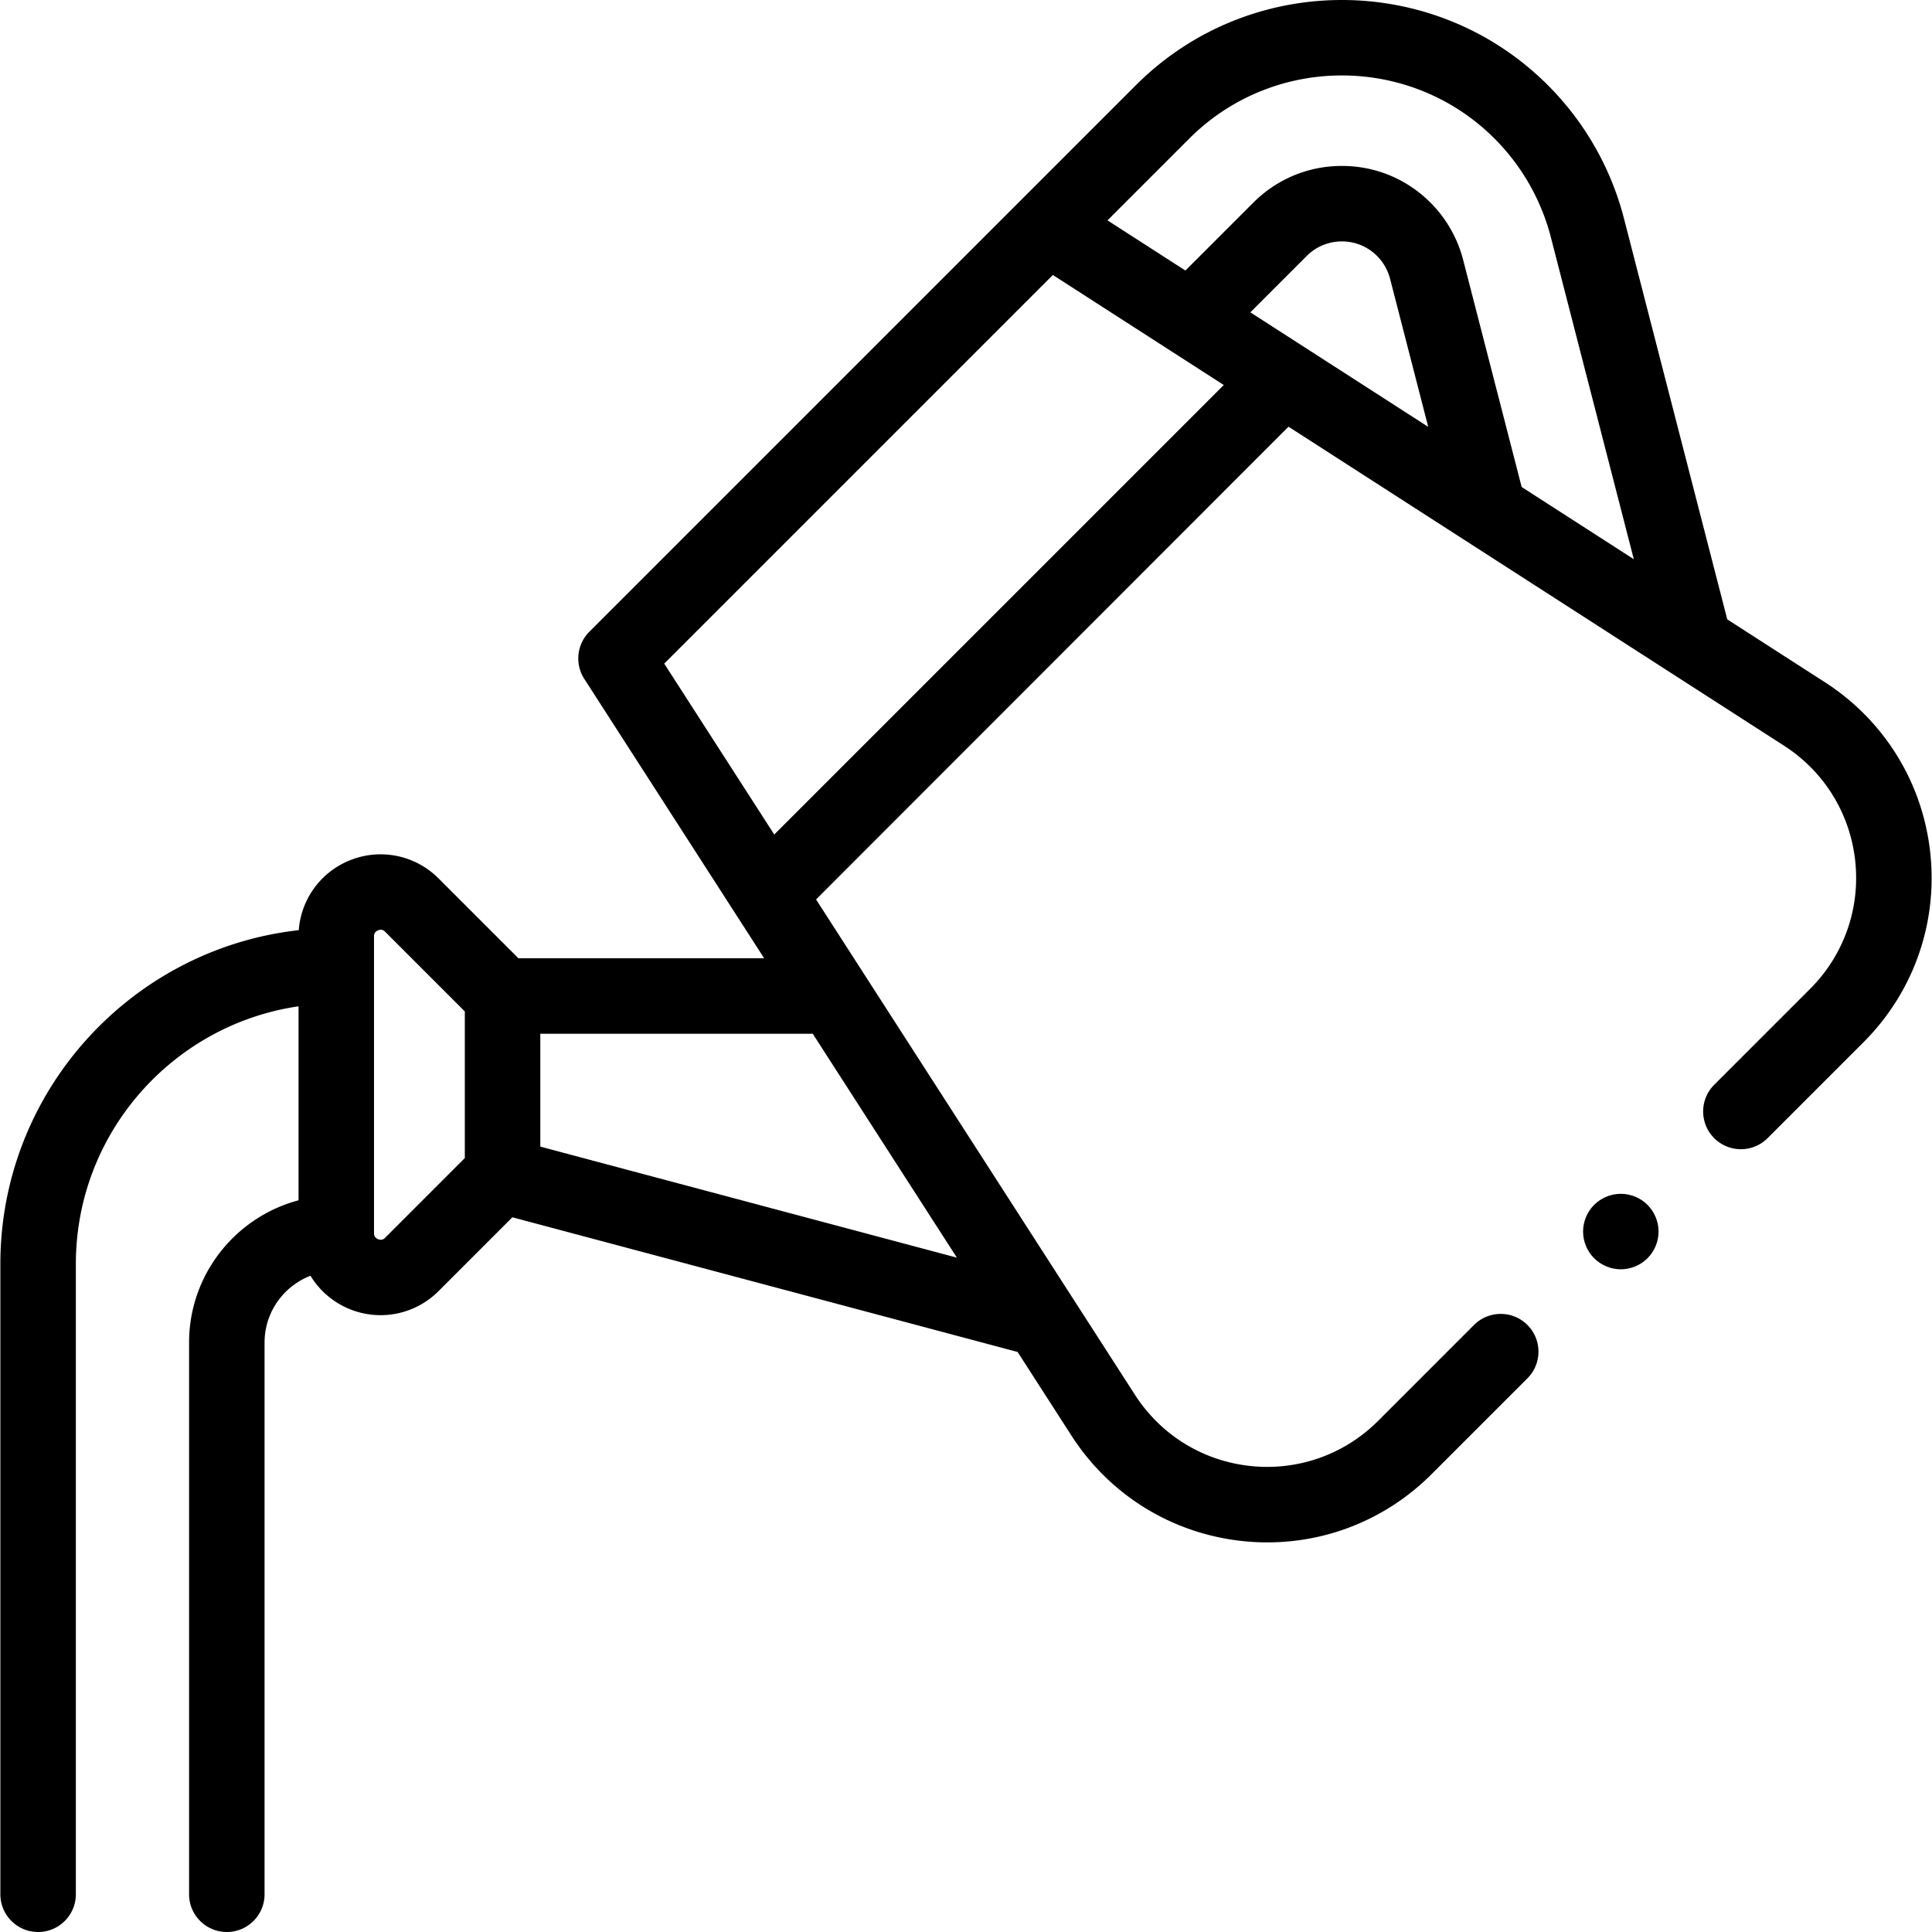
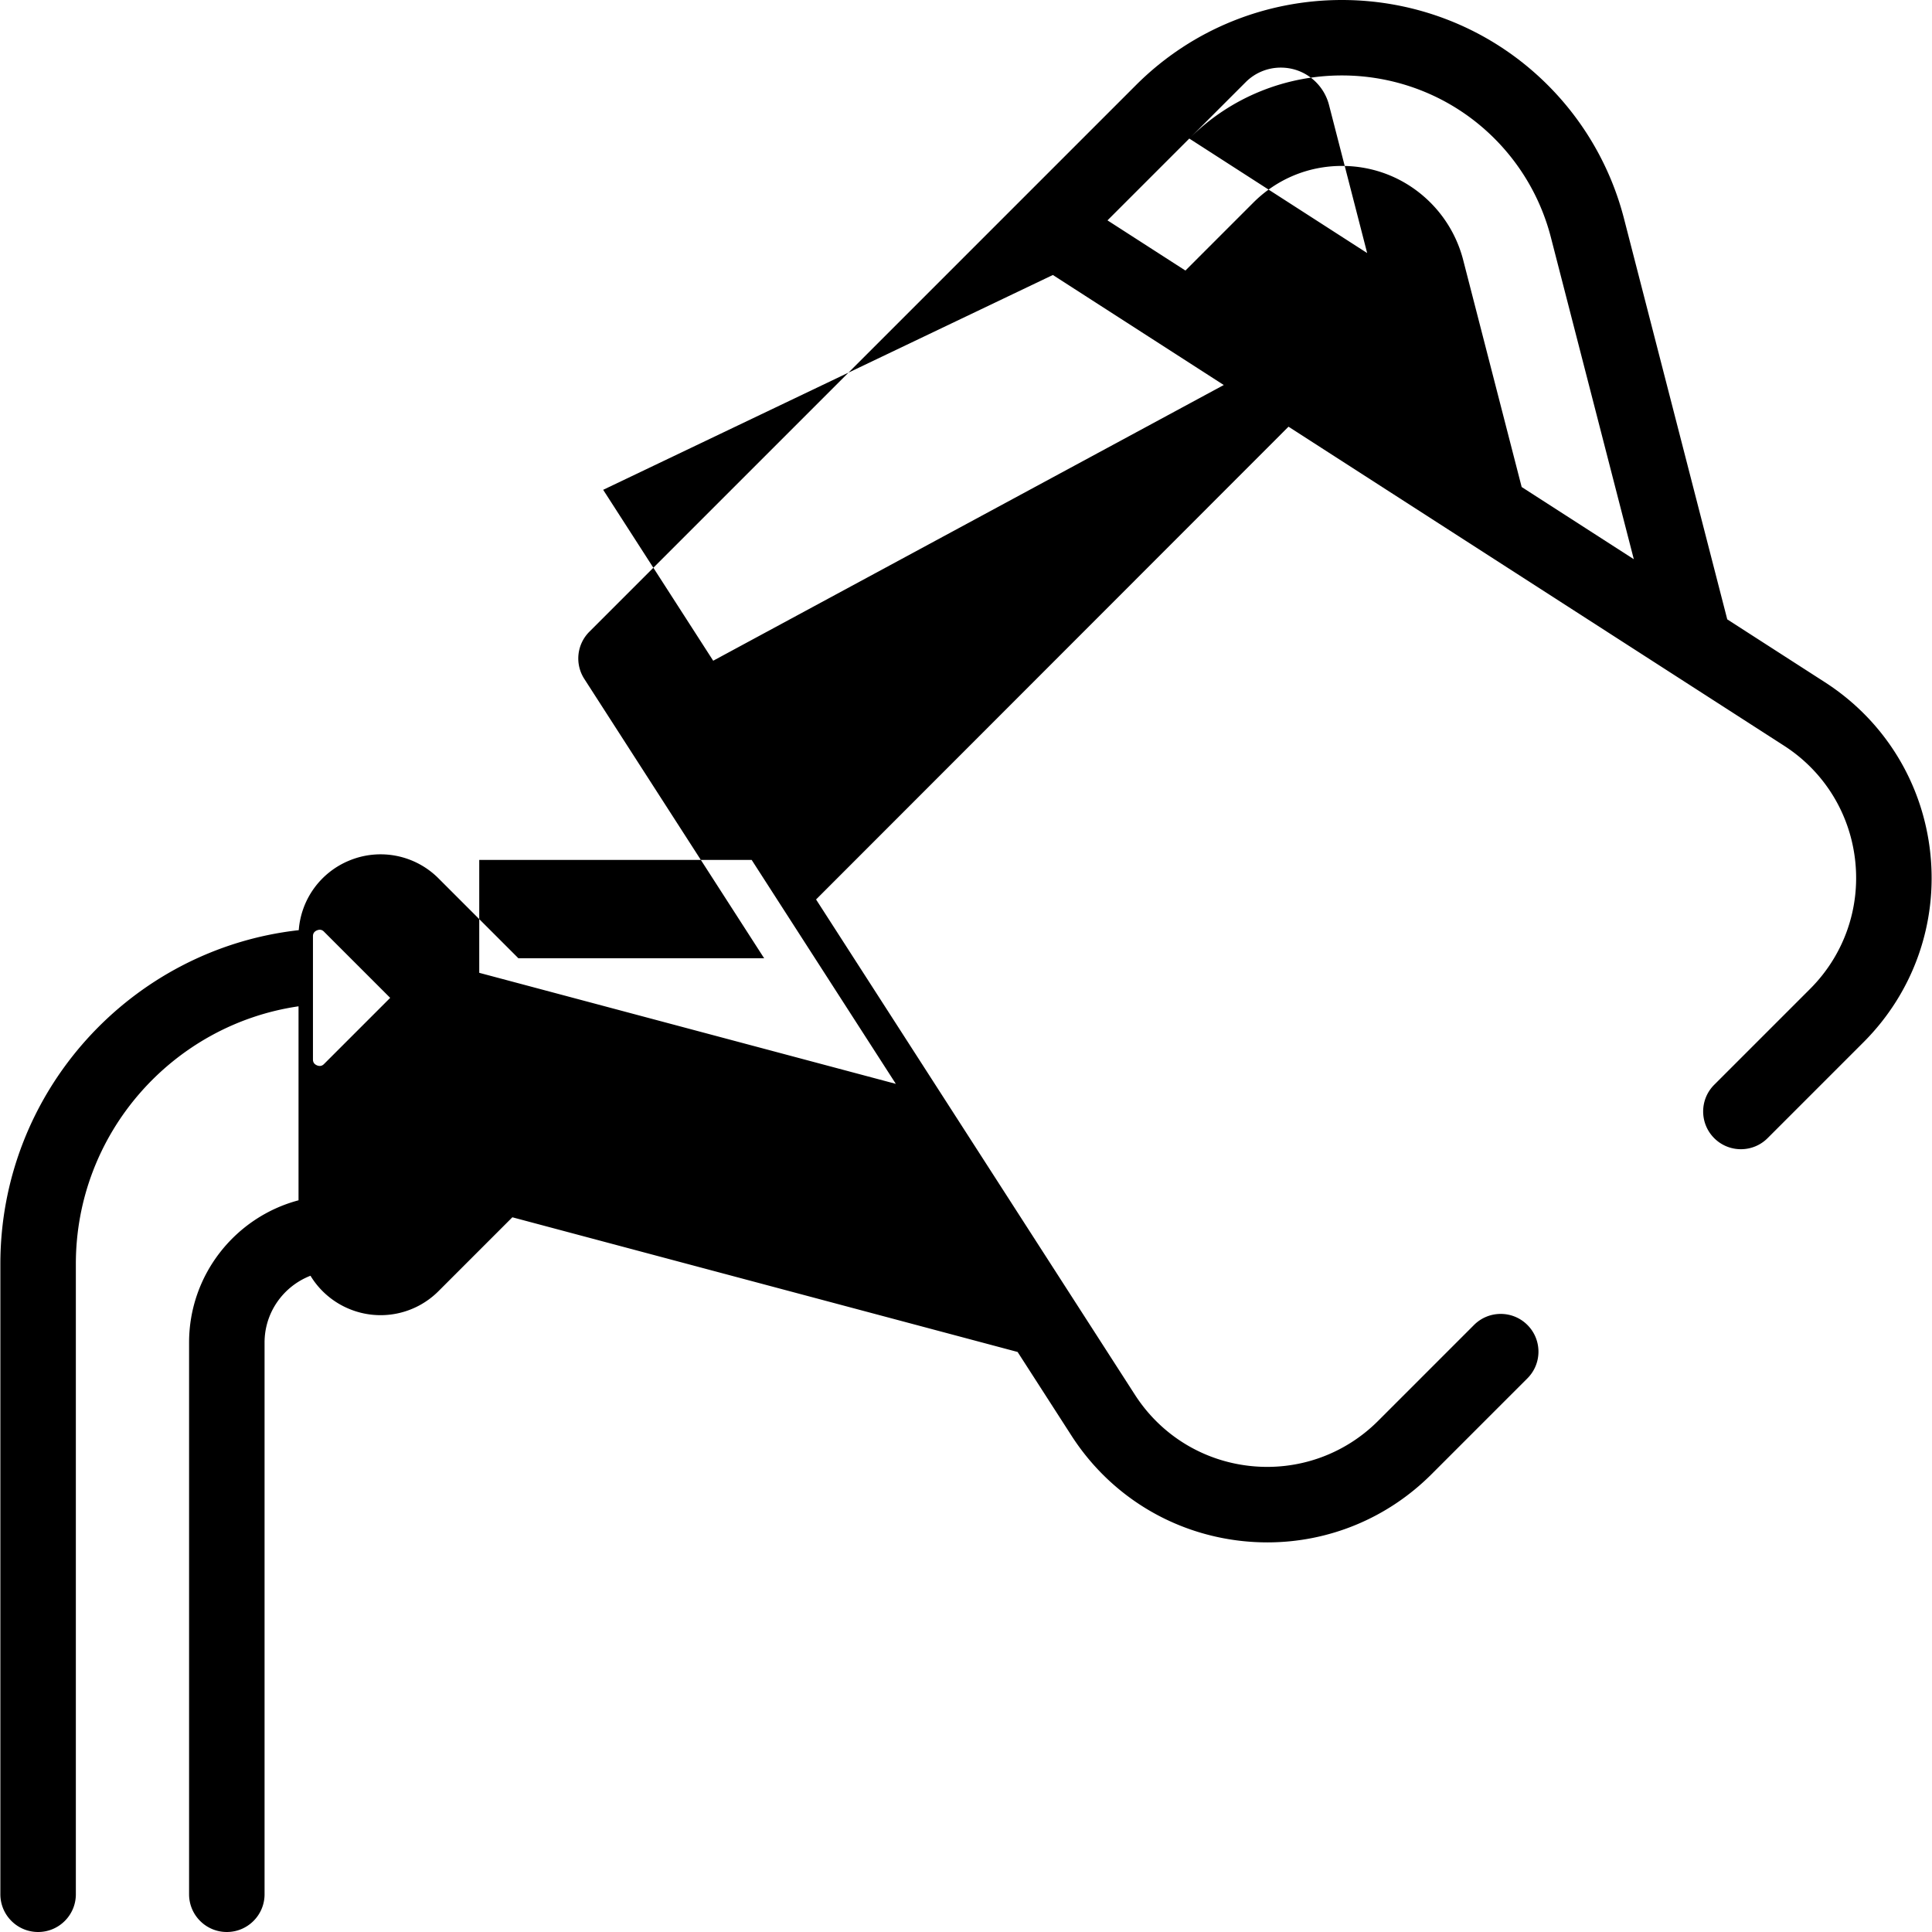
<svg xmlns="http://www.w3.org/2000/svg" height="512" viewBox="0 0 511.896 511.896" width="512">
-   <path d="M511.442 226.015c-1.995-18.62-12.169-35.113-27.915-45.25l-25.879-16.66-27.367-106.218a77.226 77.226 0 00-20.165-35.318c-30.092-30.091-79.055-30.092-109.148 0l-144.819 144.82a10 10 0 00-1.337 12.484l47.654 74.023h-65.113l-21.161-21.161a21.668 21.668 0 00-23.681-4.71 21.658 21.658 0 00-13.352 18.429C34.745 251.412.097 289.18.097 334.896v167c0 5.523 4.477 10 10 10s10-4.477 10-10v-167c0-34.65 25.676-63.406 59-68.266v51.399c-16.674 4.427-29 19.646-29 37.695v146.172c0 5.523 4.477 10 10 10s10-4.477 10-10V355.724c0-8.065 5.06-14.956 12.166-17.708a21.68 21.68 0 0010.248 8.783 21.67 21.67 0 0023.681-4.71l19.561-19.562 133.867 35.684 14.28 22.181c10.137 15.746 26.63 25.921 45.25 27.916 2.225.238 4.444.356 6.652.356 16.263 0 31.825-6.395 43.484-18.054l25.409-25.409c3.905-3.905 3.905-10.237 0-14.143-3.905-3.905-10.237-3.905-14.143 0l-25.409 25.41c-8.945 8.944-21.292 13.297-33.864 11.954-12.577-1.347-23.717-8.22-30.564-18.855l-84.493-131.248 125.175-125.264 131.302 84.528c10.636 6.847 17.508 17.987 18.855 30.563s-3.01 24.92-11.954 33.864l-25.409 25.409c-3.905 3.905-3.905 10.237 0 14.143s10.237 3.905 14.143 0l25.408-25.409c13.244-13.243 19.695-31.517 17.7-50.138zM315.111 36.711c22.295-22.294 58.57-22.294 80.864 0a57.209 57.209 0 0114.939 26.166l21.975 85.289-29.712-19.128-15.503-60.174a33.22 33.22 0 00-8.669-15.184c-6.267-6.266-14.598-9.717-23.46-9.717s-17.194 3.451-23.46 9.717l-18.001 18.001-20.648-13.293zm16.178 46.048l14.936-14.936a13.091 13.091 0 019.318-3.86c3.521 0 6.83 1.371 9.318 3.858a13.203 13.203 0 013.445 6.032l10.111 39.245zm-208.132 224.08l-21.107 21.107c-.224.224-.818.815-1.885.375-1.067-.442-1.067-1.282-1.067-1.598V248.1c0-.316 0-1.155 1.067-1.597.276-.115.521-.16.736-.16.614 0 .983.369 1.148.535l21.107 21.107v38.854zm20-3.037v-29.906h72.185l38.194 59.328zm61.99-82.69l-29.153-45.285L278.962 72.859l45.284 29.153z" />
-   <path d="M429.447 316.31c-2.64 0-5.21 1.07-7.07 2.93-1.87 1.86-2.93 4.44-2.93 7.07s1.06 5.21 2.93 7.07c1.86 1.86 4.44 2.93 7.07 2.93s5.21-1.07 7.07-2.93 2.93-4.44 2.93-7.07-1.07-5.21-2.93-7.07-4.44-2.93-7.07-2.93z" />
+   <path d="M511.442 226.015c-1.995-18.62-12.169-35.113-27.915-45.25l-25.879-16.66-27.367-106.218a77.226 77.226 0 00-20.165-35.318c-30.092-30.091-79.055-30.092-109.148 0l-144.819 144.82a10 10 0 00-1.337 12.484l47.654 74.023h-65.113l-21.161-21.161a21.668 21.668 0 00-23.681-4.71 21.658 21.658 0 00-13.352 18.429C34.745 251.412.097 289.18.097 334.896v167c0 5.523 4.477 10 10 10s10-4.477 10-10v-167c0-34.65 25.676-63.406 59-68.266v51.399c-16.674 4.427-29 19.646-29 37.695v146.172c0 5.523 4.477 10 10 10s10-4.477 10-10V355.724c0-8.065 5.06-14.956 12.166-17.708a21.68 21.68 0 0010.248 8.783 21.67 21.67 0 0023.681-4.71l19.561-19.562 133.867 35.684 14.28 22.181c10.137 15.746 26.63 25.921 45.25 27.916 2.225.238 4.444.356 6.652.356 16.263 0 31.825-6.395 43.484-18.054l25.409-25.409c3.905-3.905 3.905-10.237 0-14.143-3.905-3.905-10.237-3.905-14.143 0l-25.409 25.41c-8.945 8.944-21.292 13.297-33.864 11.954-12.577-1.347-23.717-8.22-30.564-18.855l-84.493-131.248 125.175-125.264 131.302 84.528c10.636 6.847 17.508 17.987 18.855 30.563s-3.01 24.92-11.954 33.864l-25.409 25.409c-3.905 3.905-3.905 10.237 0 14.143s10.237 3.905 14.143 0l25.408-25.409c13.244-13.243 19.695-31.517 17.7-50.138zM315.111 36.711c22.295-22.294 58.57-22.294 80.864 0a57.209 57.209 0 0114.939 26.166l21.975 85.289-29.712-19.128-15.503-60.174a33.22 33.22 0 00-8.669-15.184c-6.267-6.266-14.598-9.717-23.46-9.717s-17.194 3.451-23.46 9.717l-18.001 18.001-20.648-13.293zl14.936-14.936a13.091 13.091 0 019.318-3.86c3.521 0 6.83 1.371 9.318 3.858a13.203 13.203 0 013.445 6.032l10.111 39.245zm-208.132 224.08l-21.107 21.107c-.224.224-.818.815-1.885.375-1.067-.442-1.067-1.282-1.067-1.598V248.1c0-.316 0-1.155 1.067-1.597.276-.115.521-.16.736-.16.614 0 .983.369 1.148.535l21.107 21.107v38.854zm20-3.037v-29.906h72.185l38.194 59.328zm61.99-82.69l-29.153-45.285L278.962 72.859l45.284 29.153z" />
</svg>